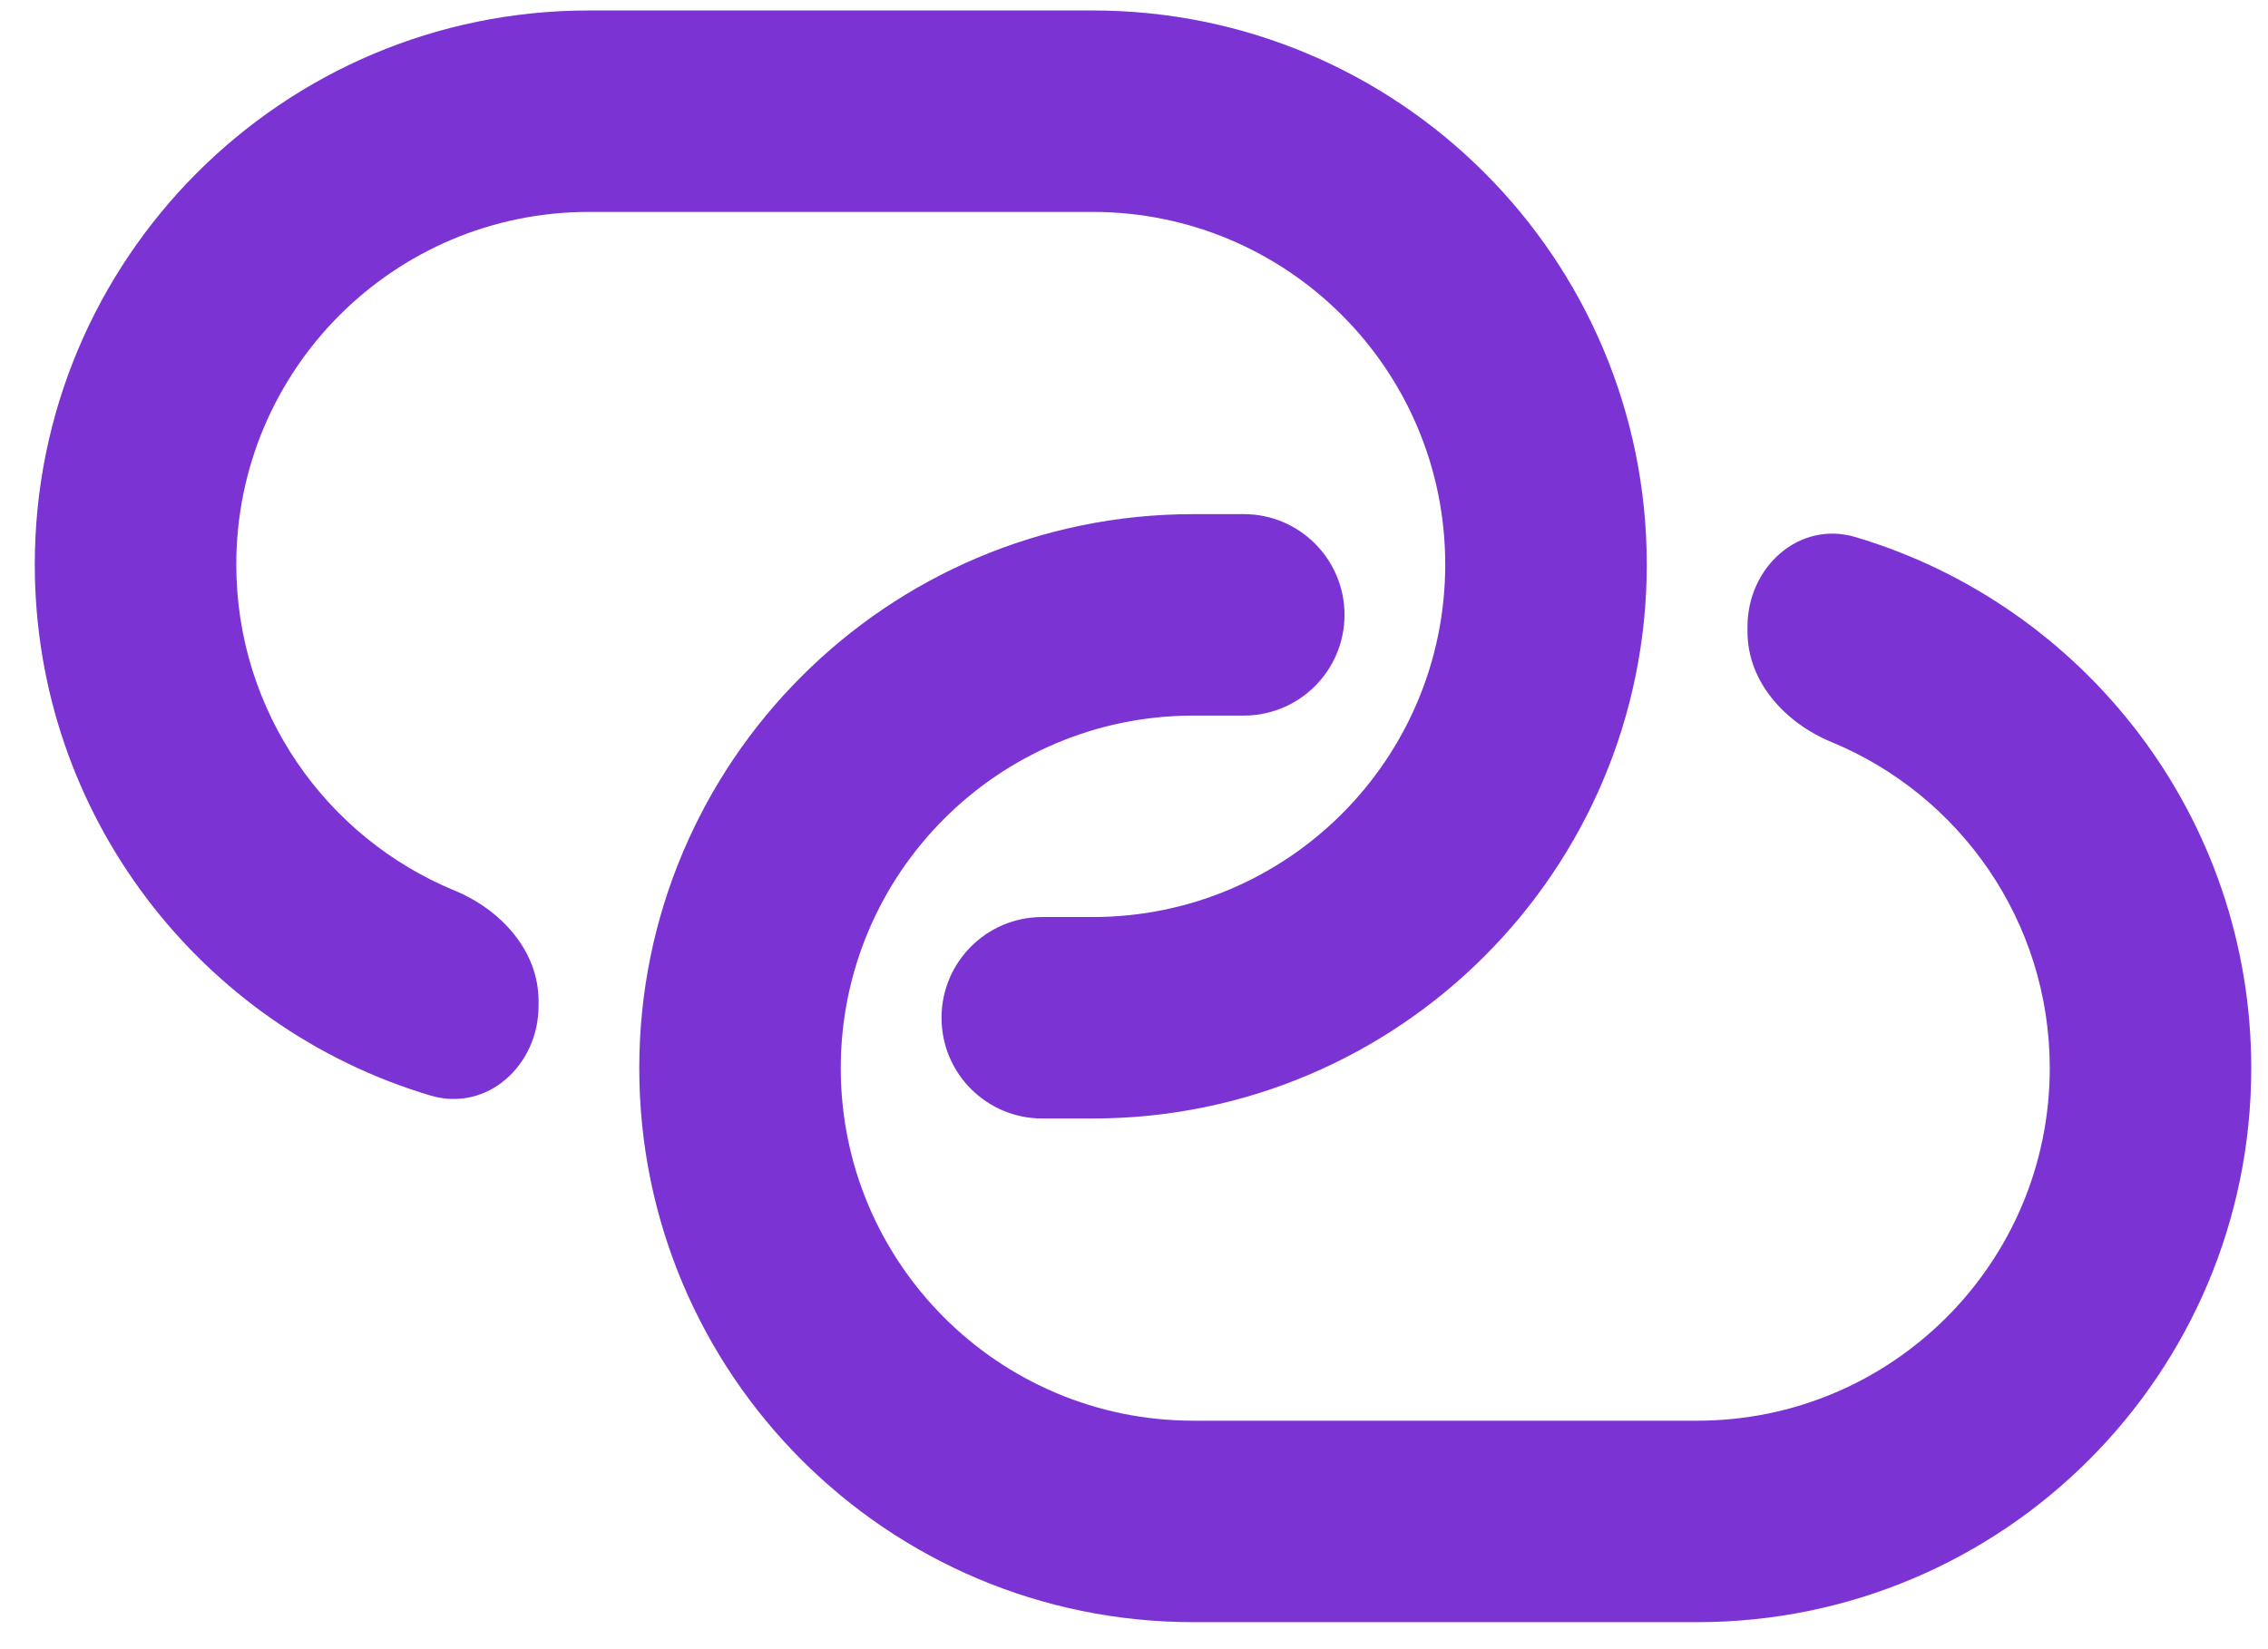
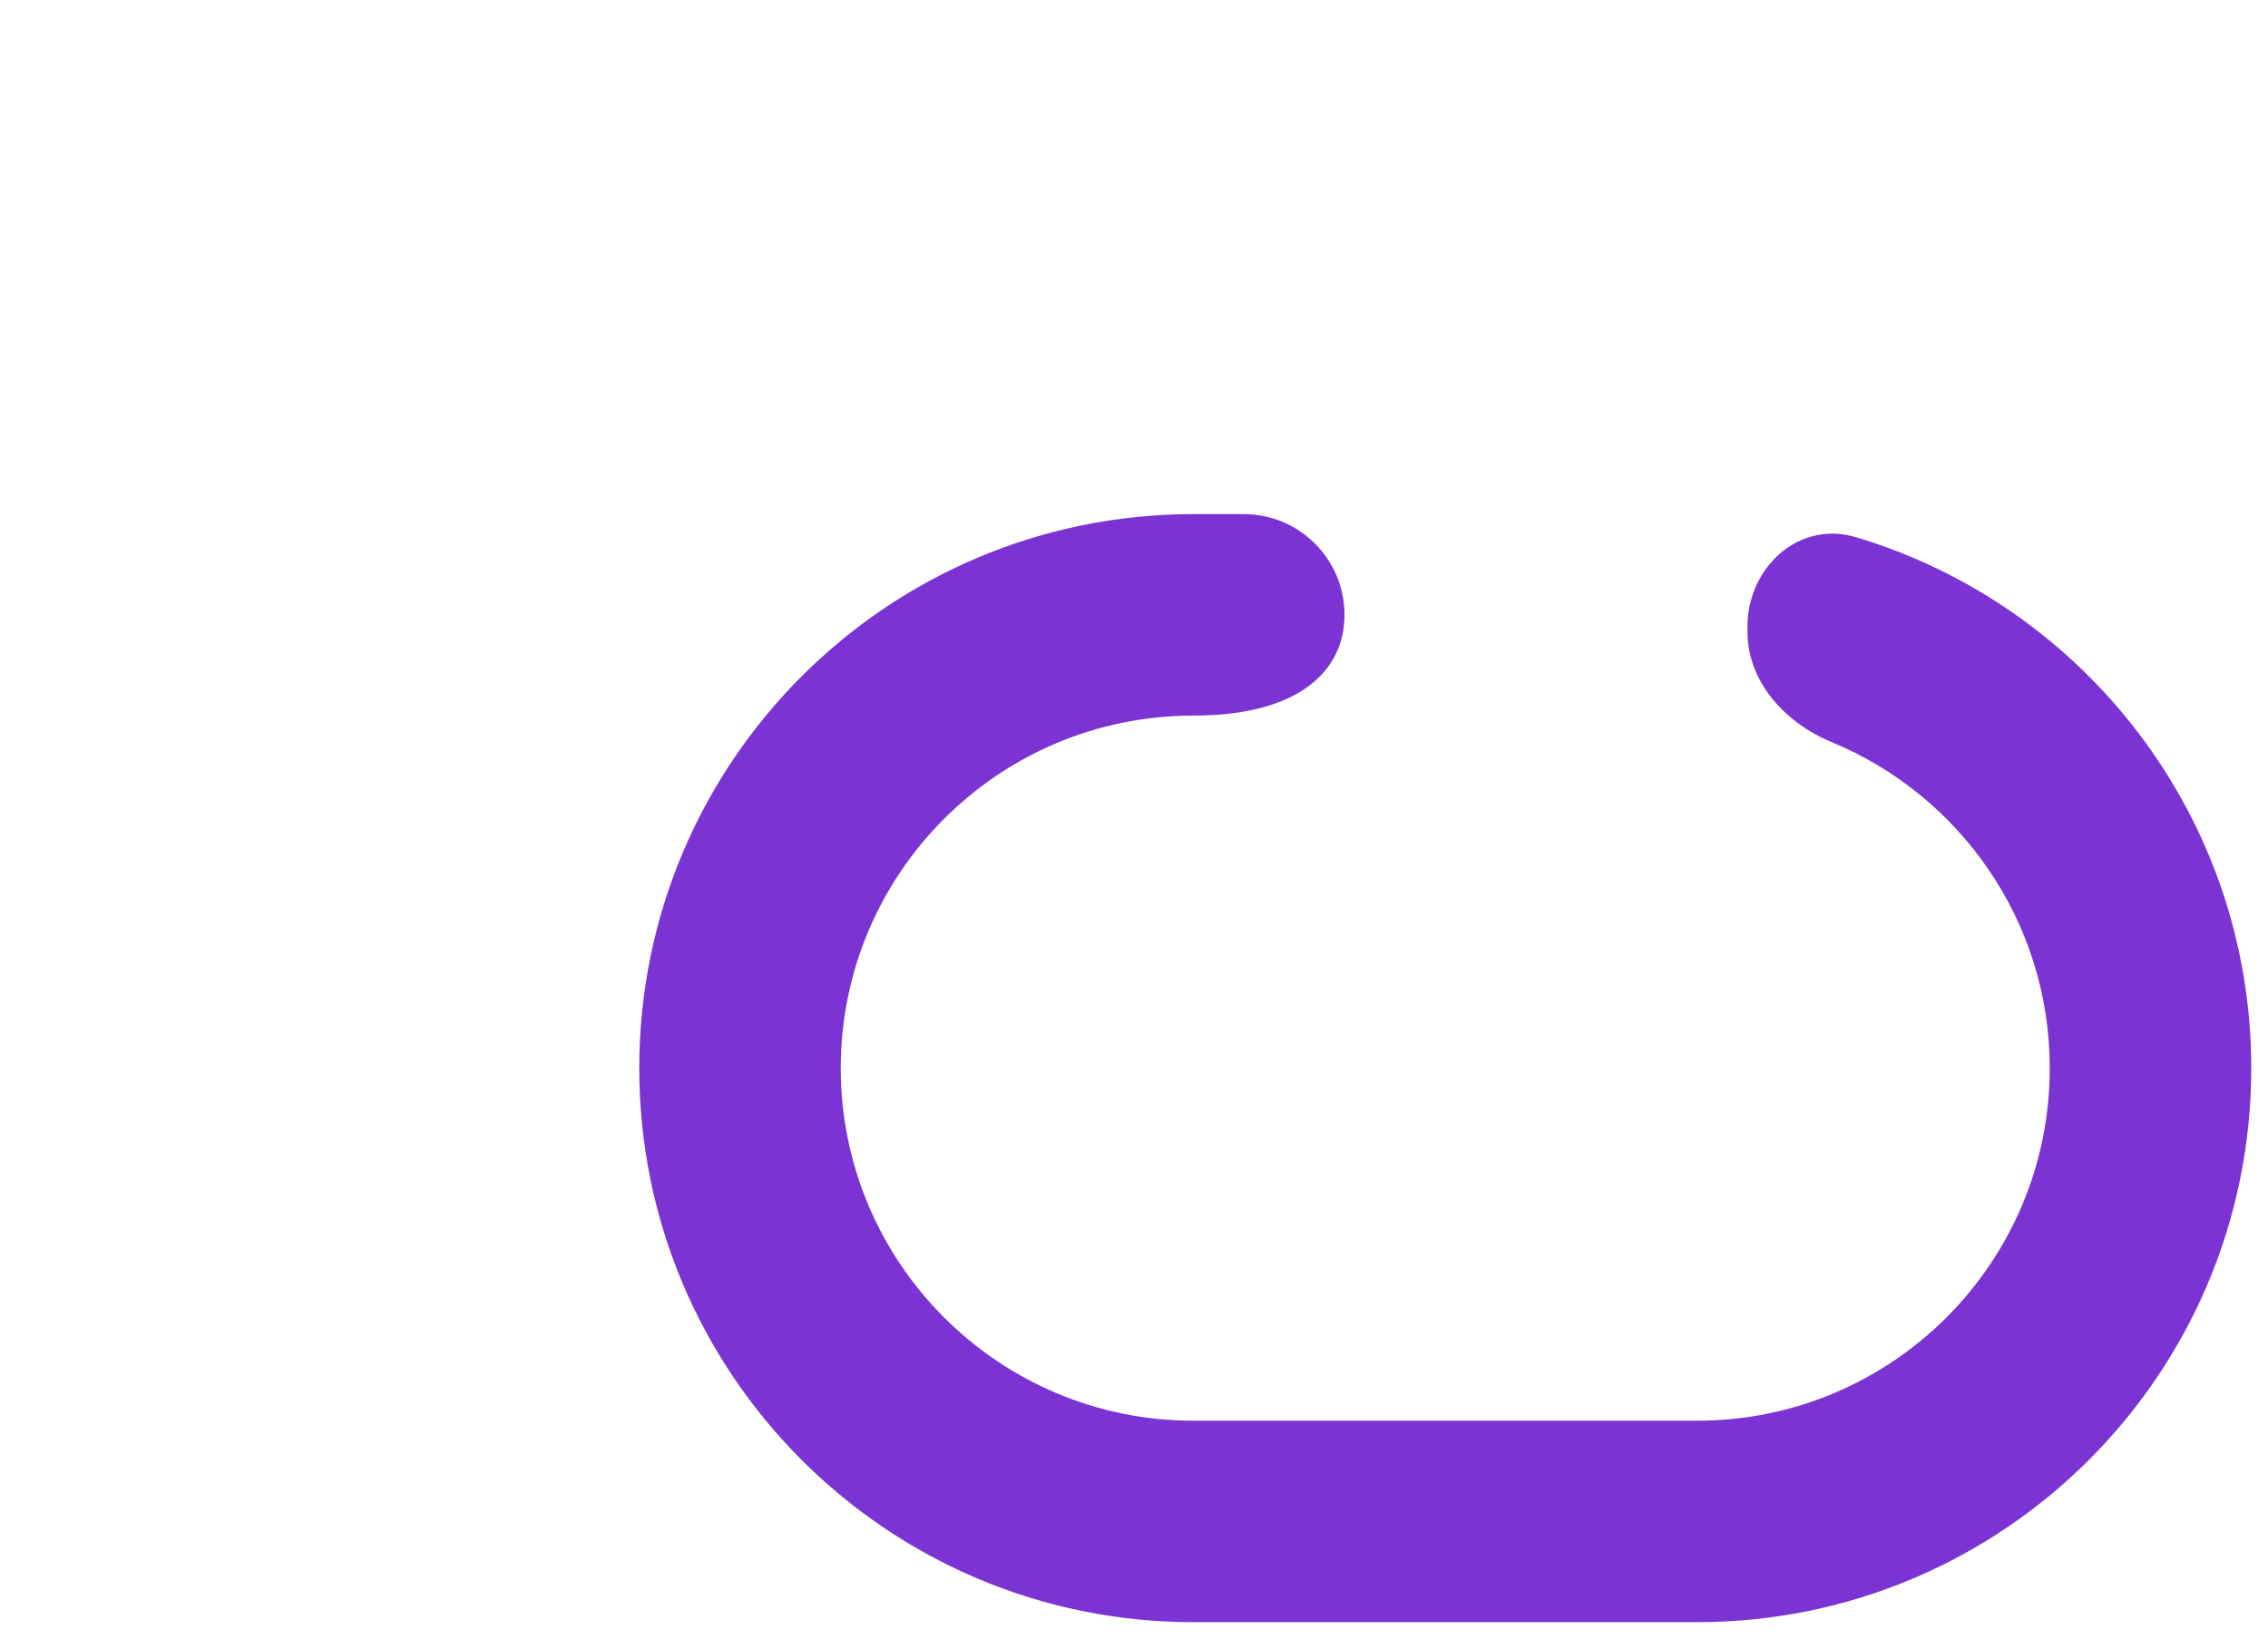
<svg xmlns="http://www.w3.org/2000/svg" width="44" height="32" viewBox="0 0 44 32" fill="none">
-   <path d="M26.084 11.93C26.084 10.851 25.209 9.976 24.13 9.976H23.152C17.215 9.976 12.402 14.789 12.402 20.726C12.402 26.663 17.215 31.476 23.152 31.476H32.925C38.862 31.476 43.675 26.663 43.675 20.726C43.675 15.857 40.439 11.744 36 10.422C34.899 10.094 33.902 11.009 33.902 12.158V12.259C33.902 13.232 34.634 14.028 35.533 14.399C38.018 15.425 39.766 17.871 39.766 20.726C39.766 24.504 36.703 27.567 32.925 27.567H23.152C19.374 27.567 16.311 24.504 16.311 20.726C16.311 16.948 19.374 13.885 23.152 13.885H24.13C25.209 13.885 26.084 13.01 26.084 11.93Z" fill="#7B33D4" />
-   <path d="M21.198 0.203C27.135 0.203 31.948 5.016 31.948 10.953C31.948 16.89 27.135 21.703 21.198 21.703H20.22C19.141 21.703 18.266 20.828 18.266 19.749C18.266 18.669 19.141 17.794 20.22 17.794H21.198C24.976 17.794 28.038 14.731 28.038 10.953C28.038 7.175 24.976 4.112 21.198 4.112H11.425C7.647 4.112 4.584 7.175 4.584 10.953C4.584 13.808 6.332 16.254 8.817 17.279C9.716 17.65 10.448 18.447 10.448 19.42V19.521C10.448 20.669 9.451 21.585 8.35 21.257C3.911 19.934 0.675 15.822 0.675 10.953C0.675 5.016 5.488 0.203 11.425 0.203H21.198Z" fill="#7B33D4" />
+   <path d="M26.084 11.93C26.084 10.851 25.209 9.976 24.13 9.976H23.152C17.215 9.976 12.402 14.789 12.402 20.726C12.402 26.663 17.215 31.476 23.152 31.476H32.925C38.862 31.476 43.675 26.663 43.675 20.726C43.675 15.857 40.439 11.744 36 10.422C34.899 10.094 33.902 11.009 33.902 12.158V12.259C33.902 13.232 34.634 14.028 35.533 14.399C38.018 15.425 39.766 17.871 39.766 20.726C39.766 24.504 36.703 27.567 32.925 27.567H23.152C19.374 27.567 16.311 24.504 16.311 20.726C16.311 16.948 19.374 13.885 23.152 13.885C25.209 13.885 26.084 13.01 26.084 11.93Z" fill="#7B33D4" />
</svg>